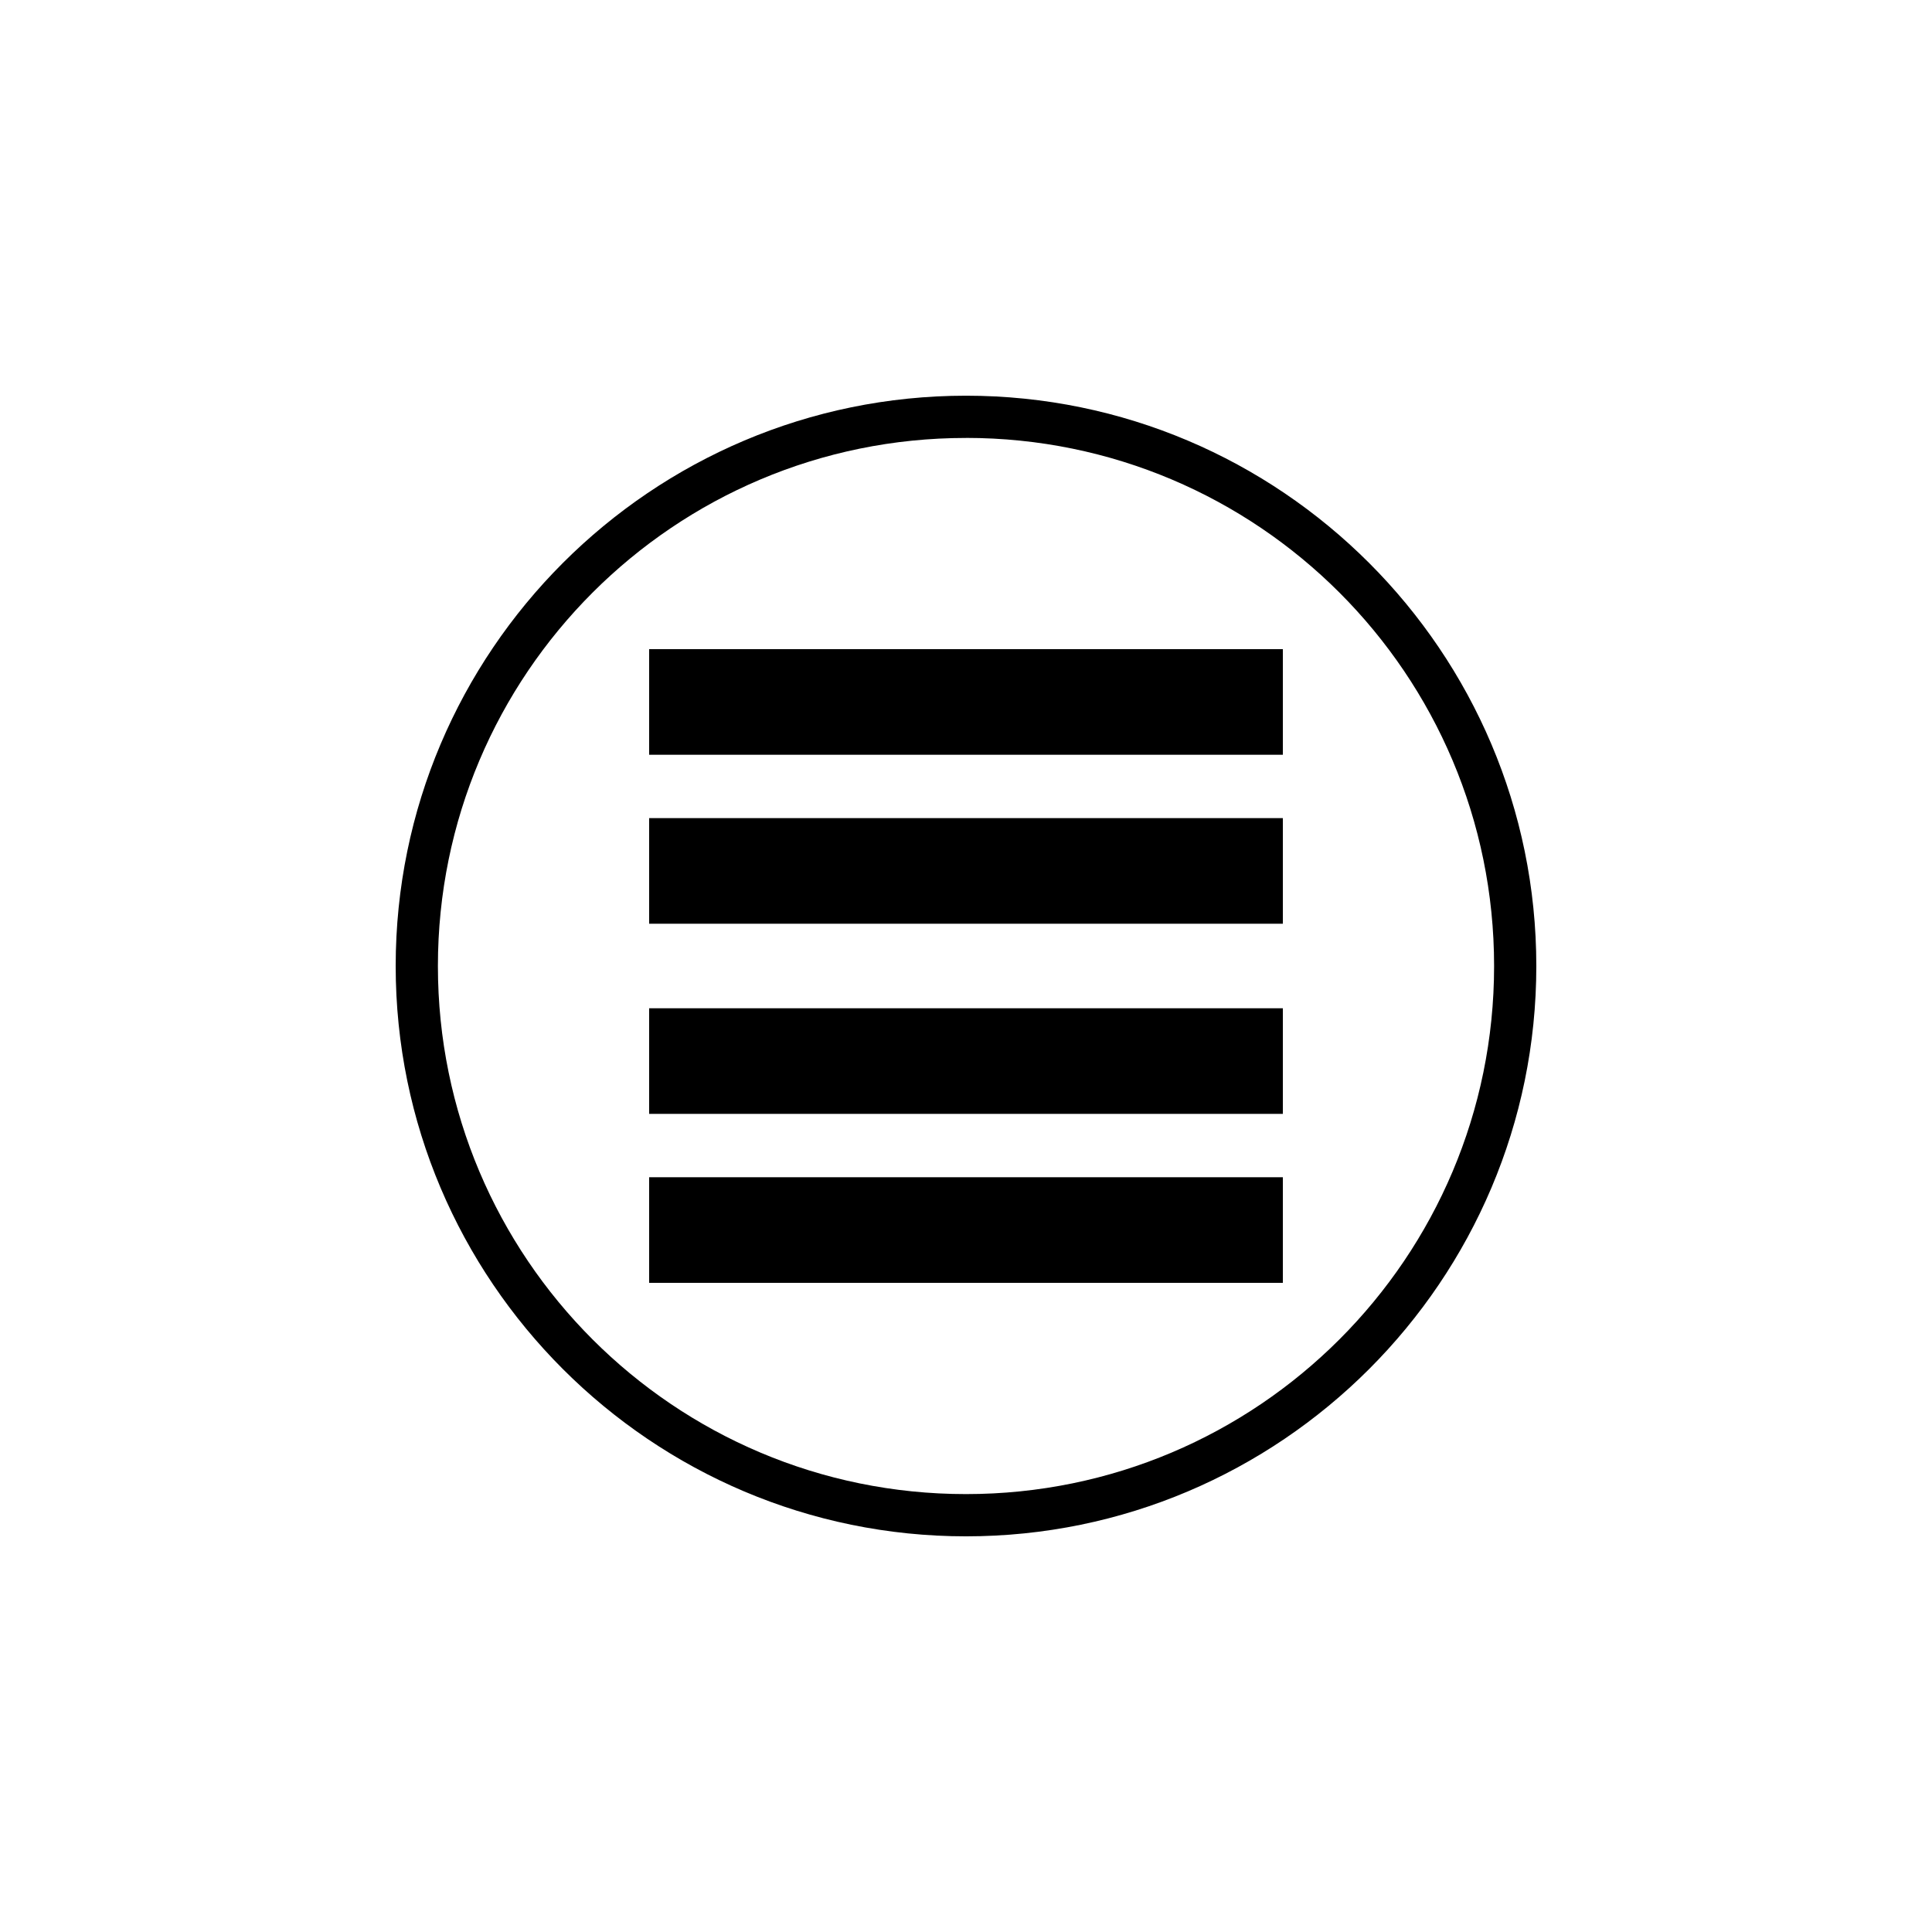
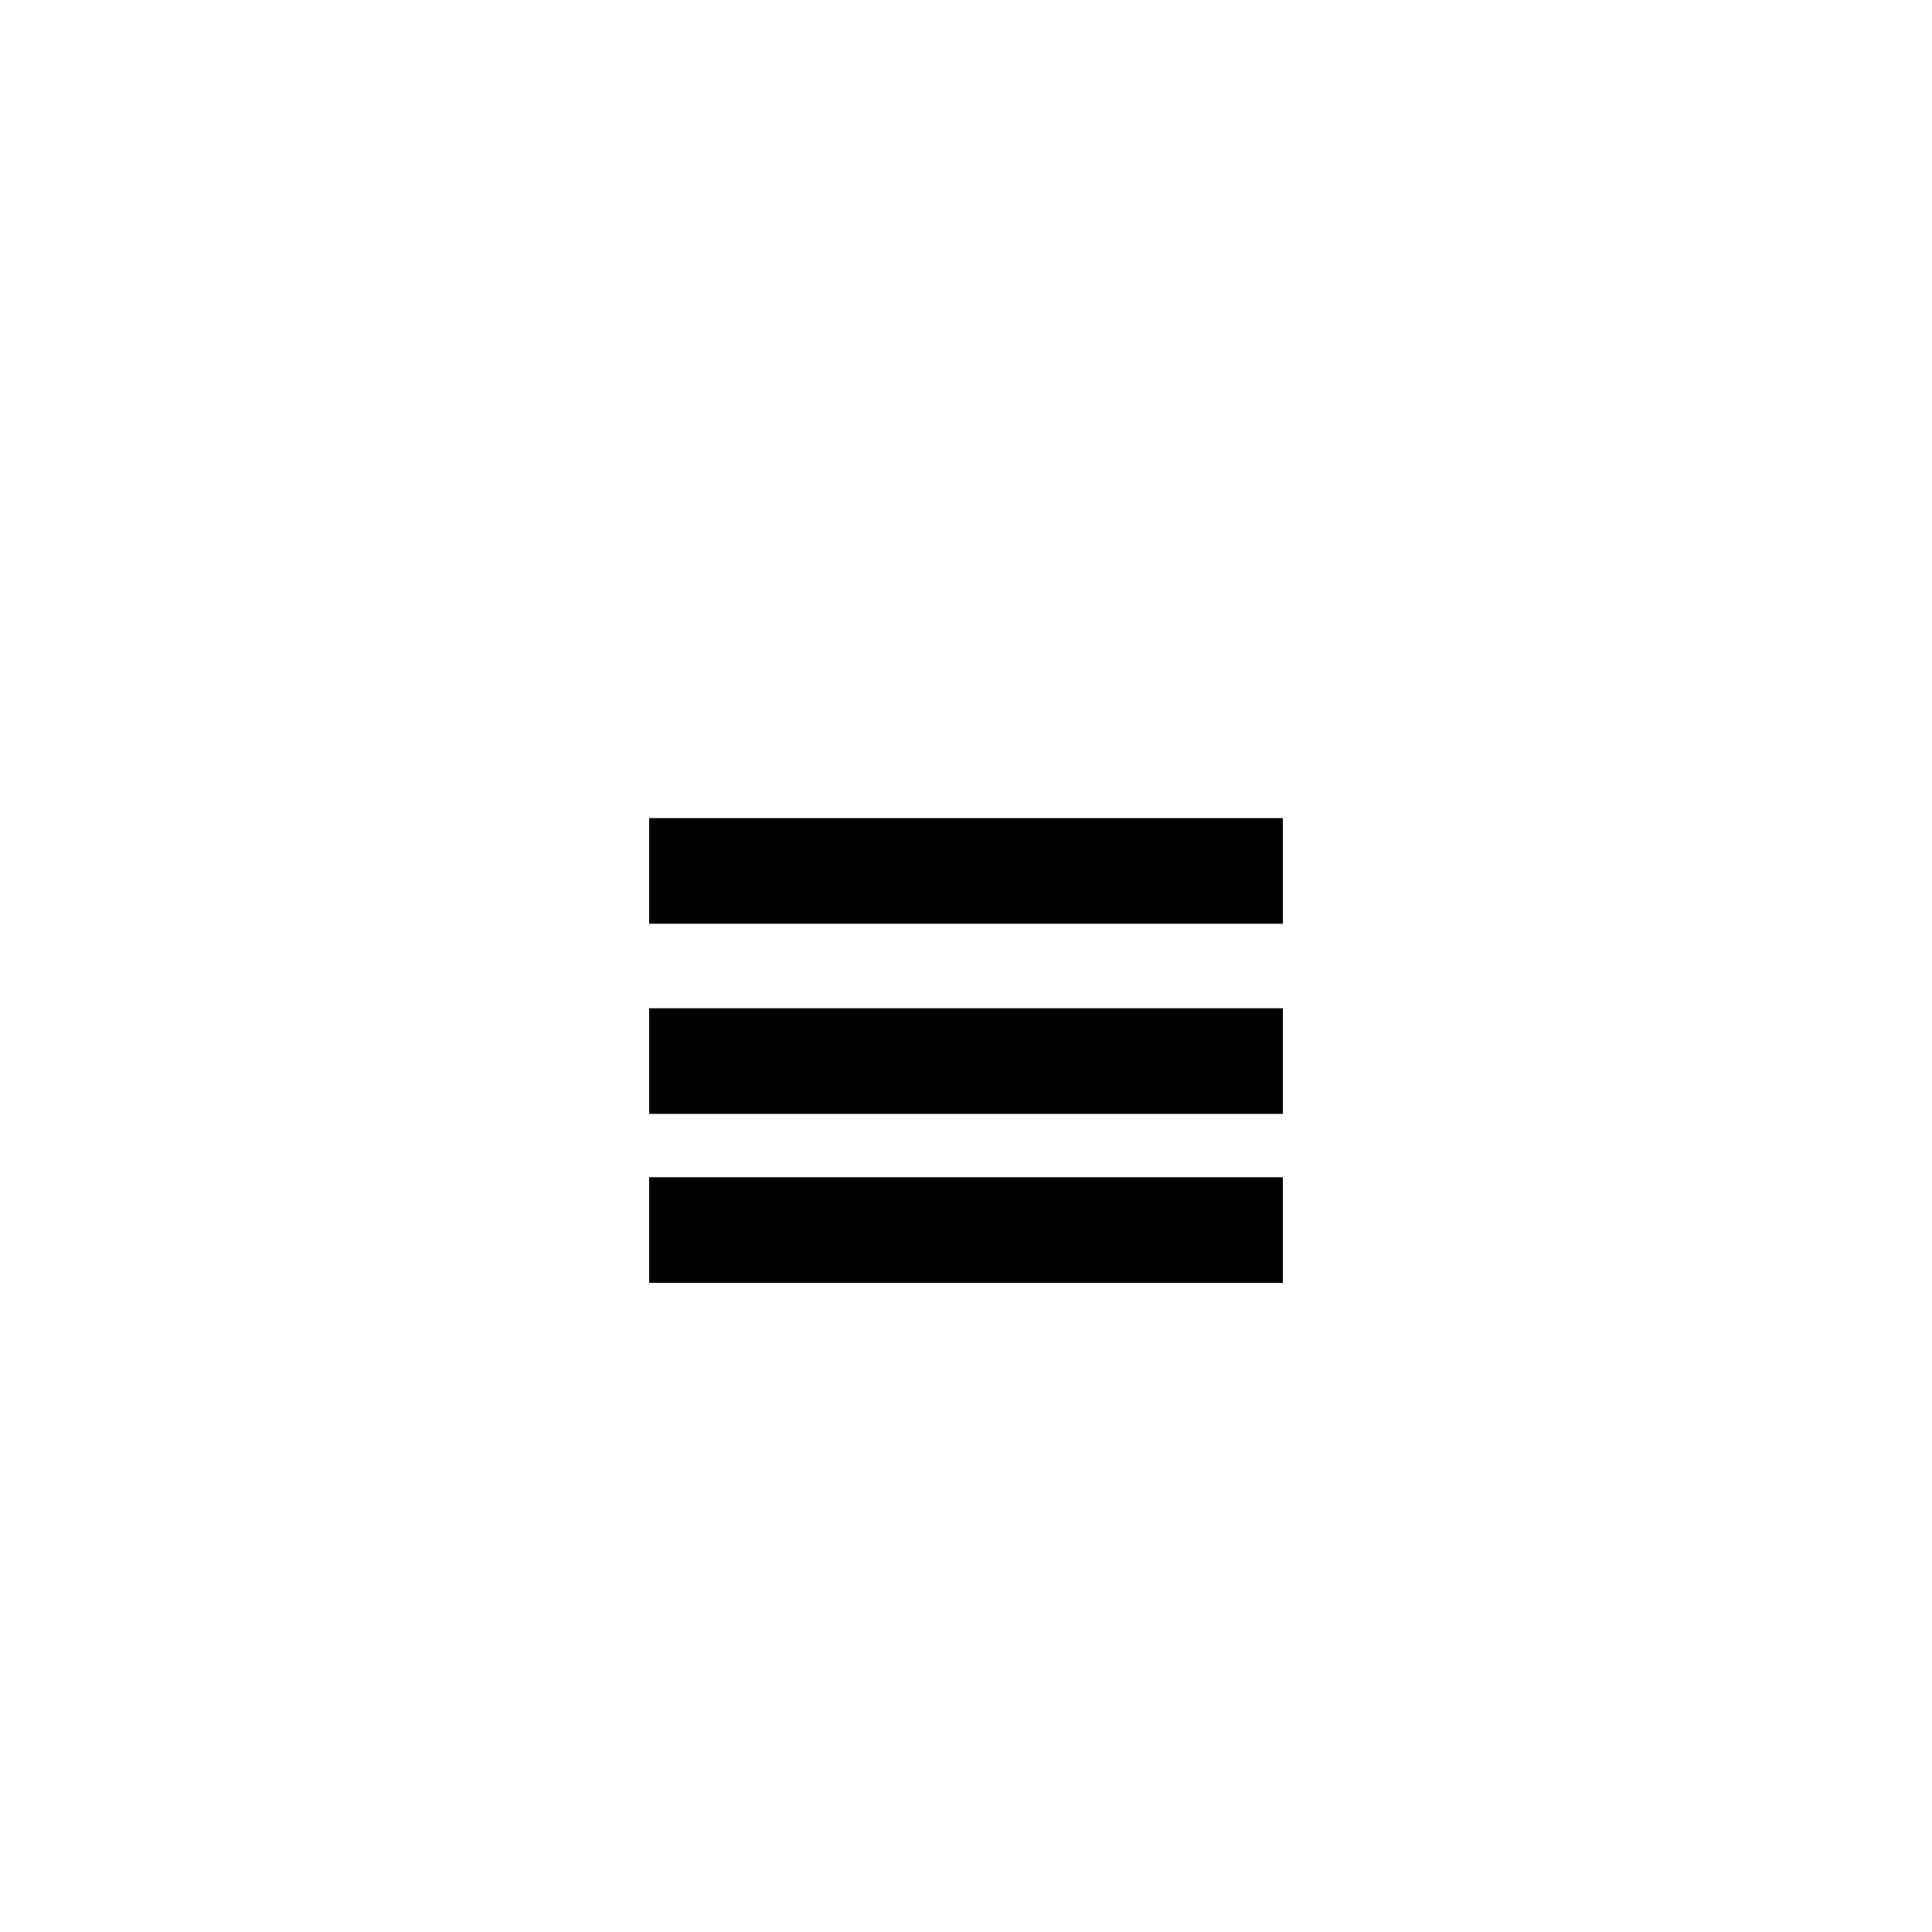
<svg xmlns="http://www.w3.org/2000/svg" fill="#000000" width="800px" height="800px" version="1.1" viewBox="144 144 512 512">
  <g>
-     <path d="m316.03 316.03h167.94v27.988h-167.94z" />
    <path d="m316.03 360.81h167.94v27.988h-167.94z" />
    <path d="m316.03 411.2h167.94v27.988h-167.94z" />
    <path d="m316.03 455.98h167.94v27.988h-167.94z" />
-     <path d="m400 260.05c77.297 0 139.95 62.652 139.95 139.95 0 77.289-62.652 139.95-139.95 139.95-77.297 0.004-139.95-62.652-139.95-139.94 0-77.297 62.652-139.95 139.95-139.95m0-11.195c-83.34 0-151.14 67.801-151.14 151.14 0 83.34 67.801 151.14 151.14 151.14 83.34 0 151.14-67.801 151.14-151.14-0.004-83.344-67.805-151.14-151.14-151.14z" />
  </g>
</svg>